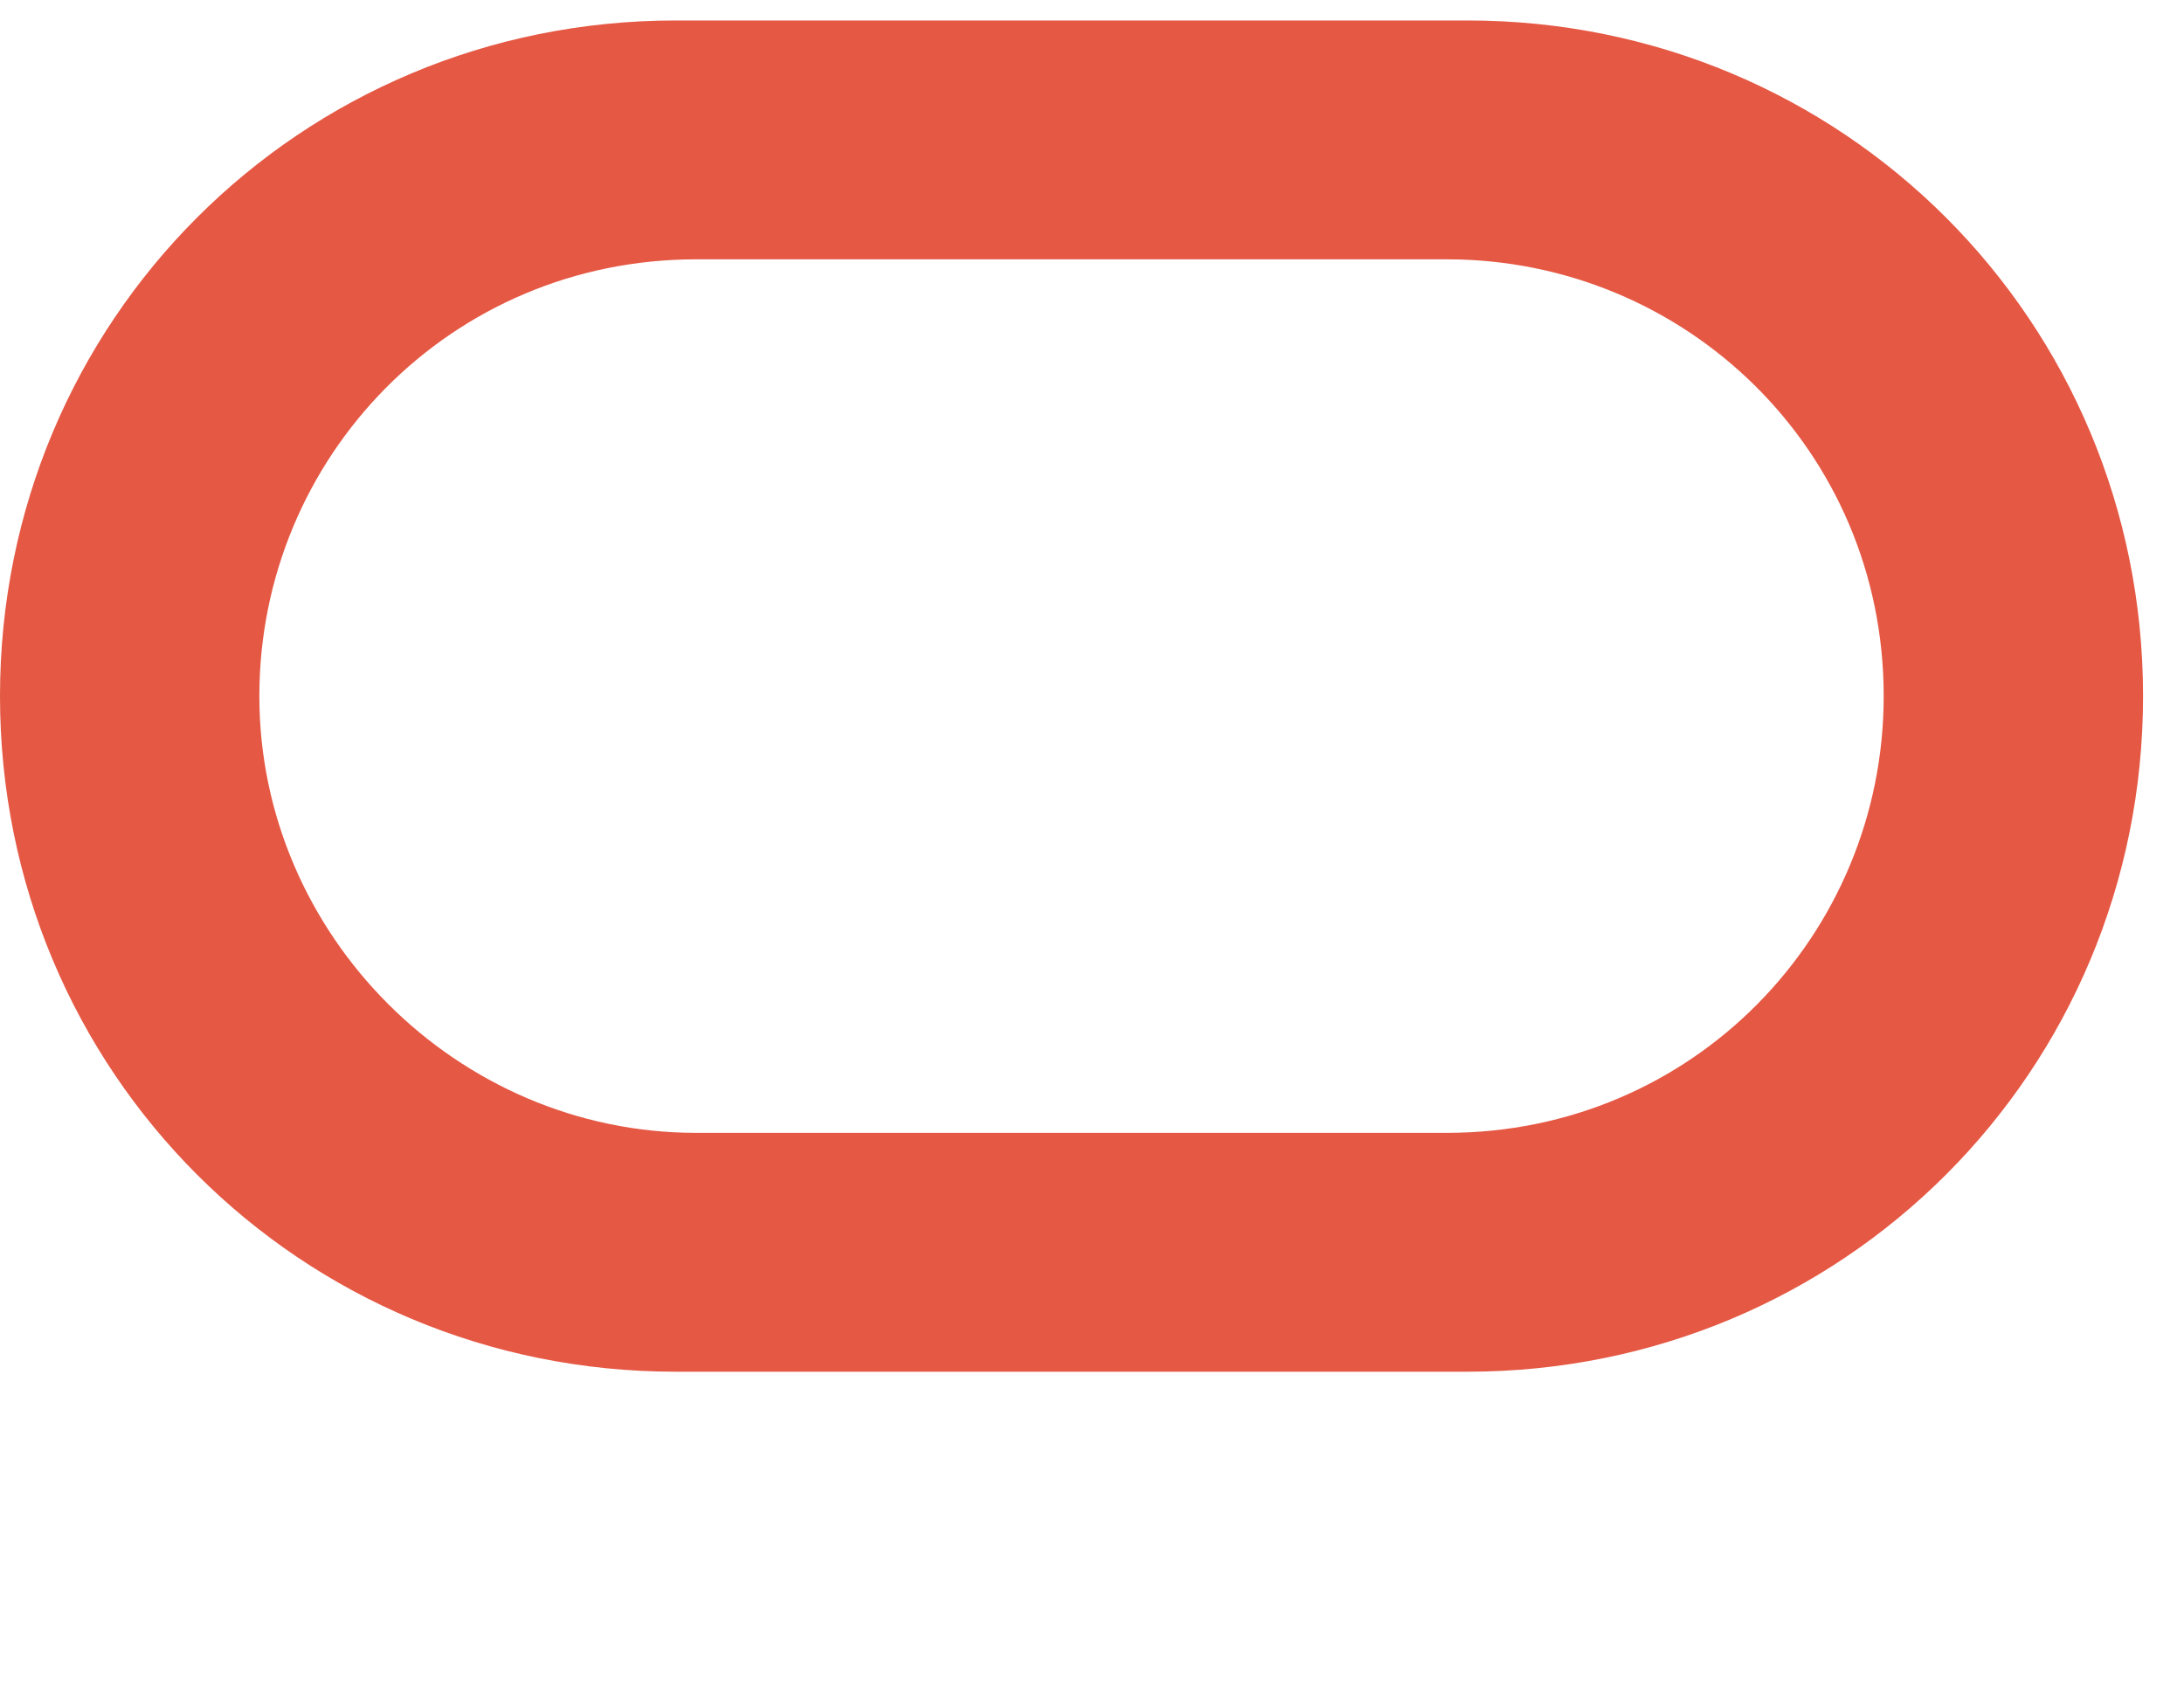
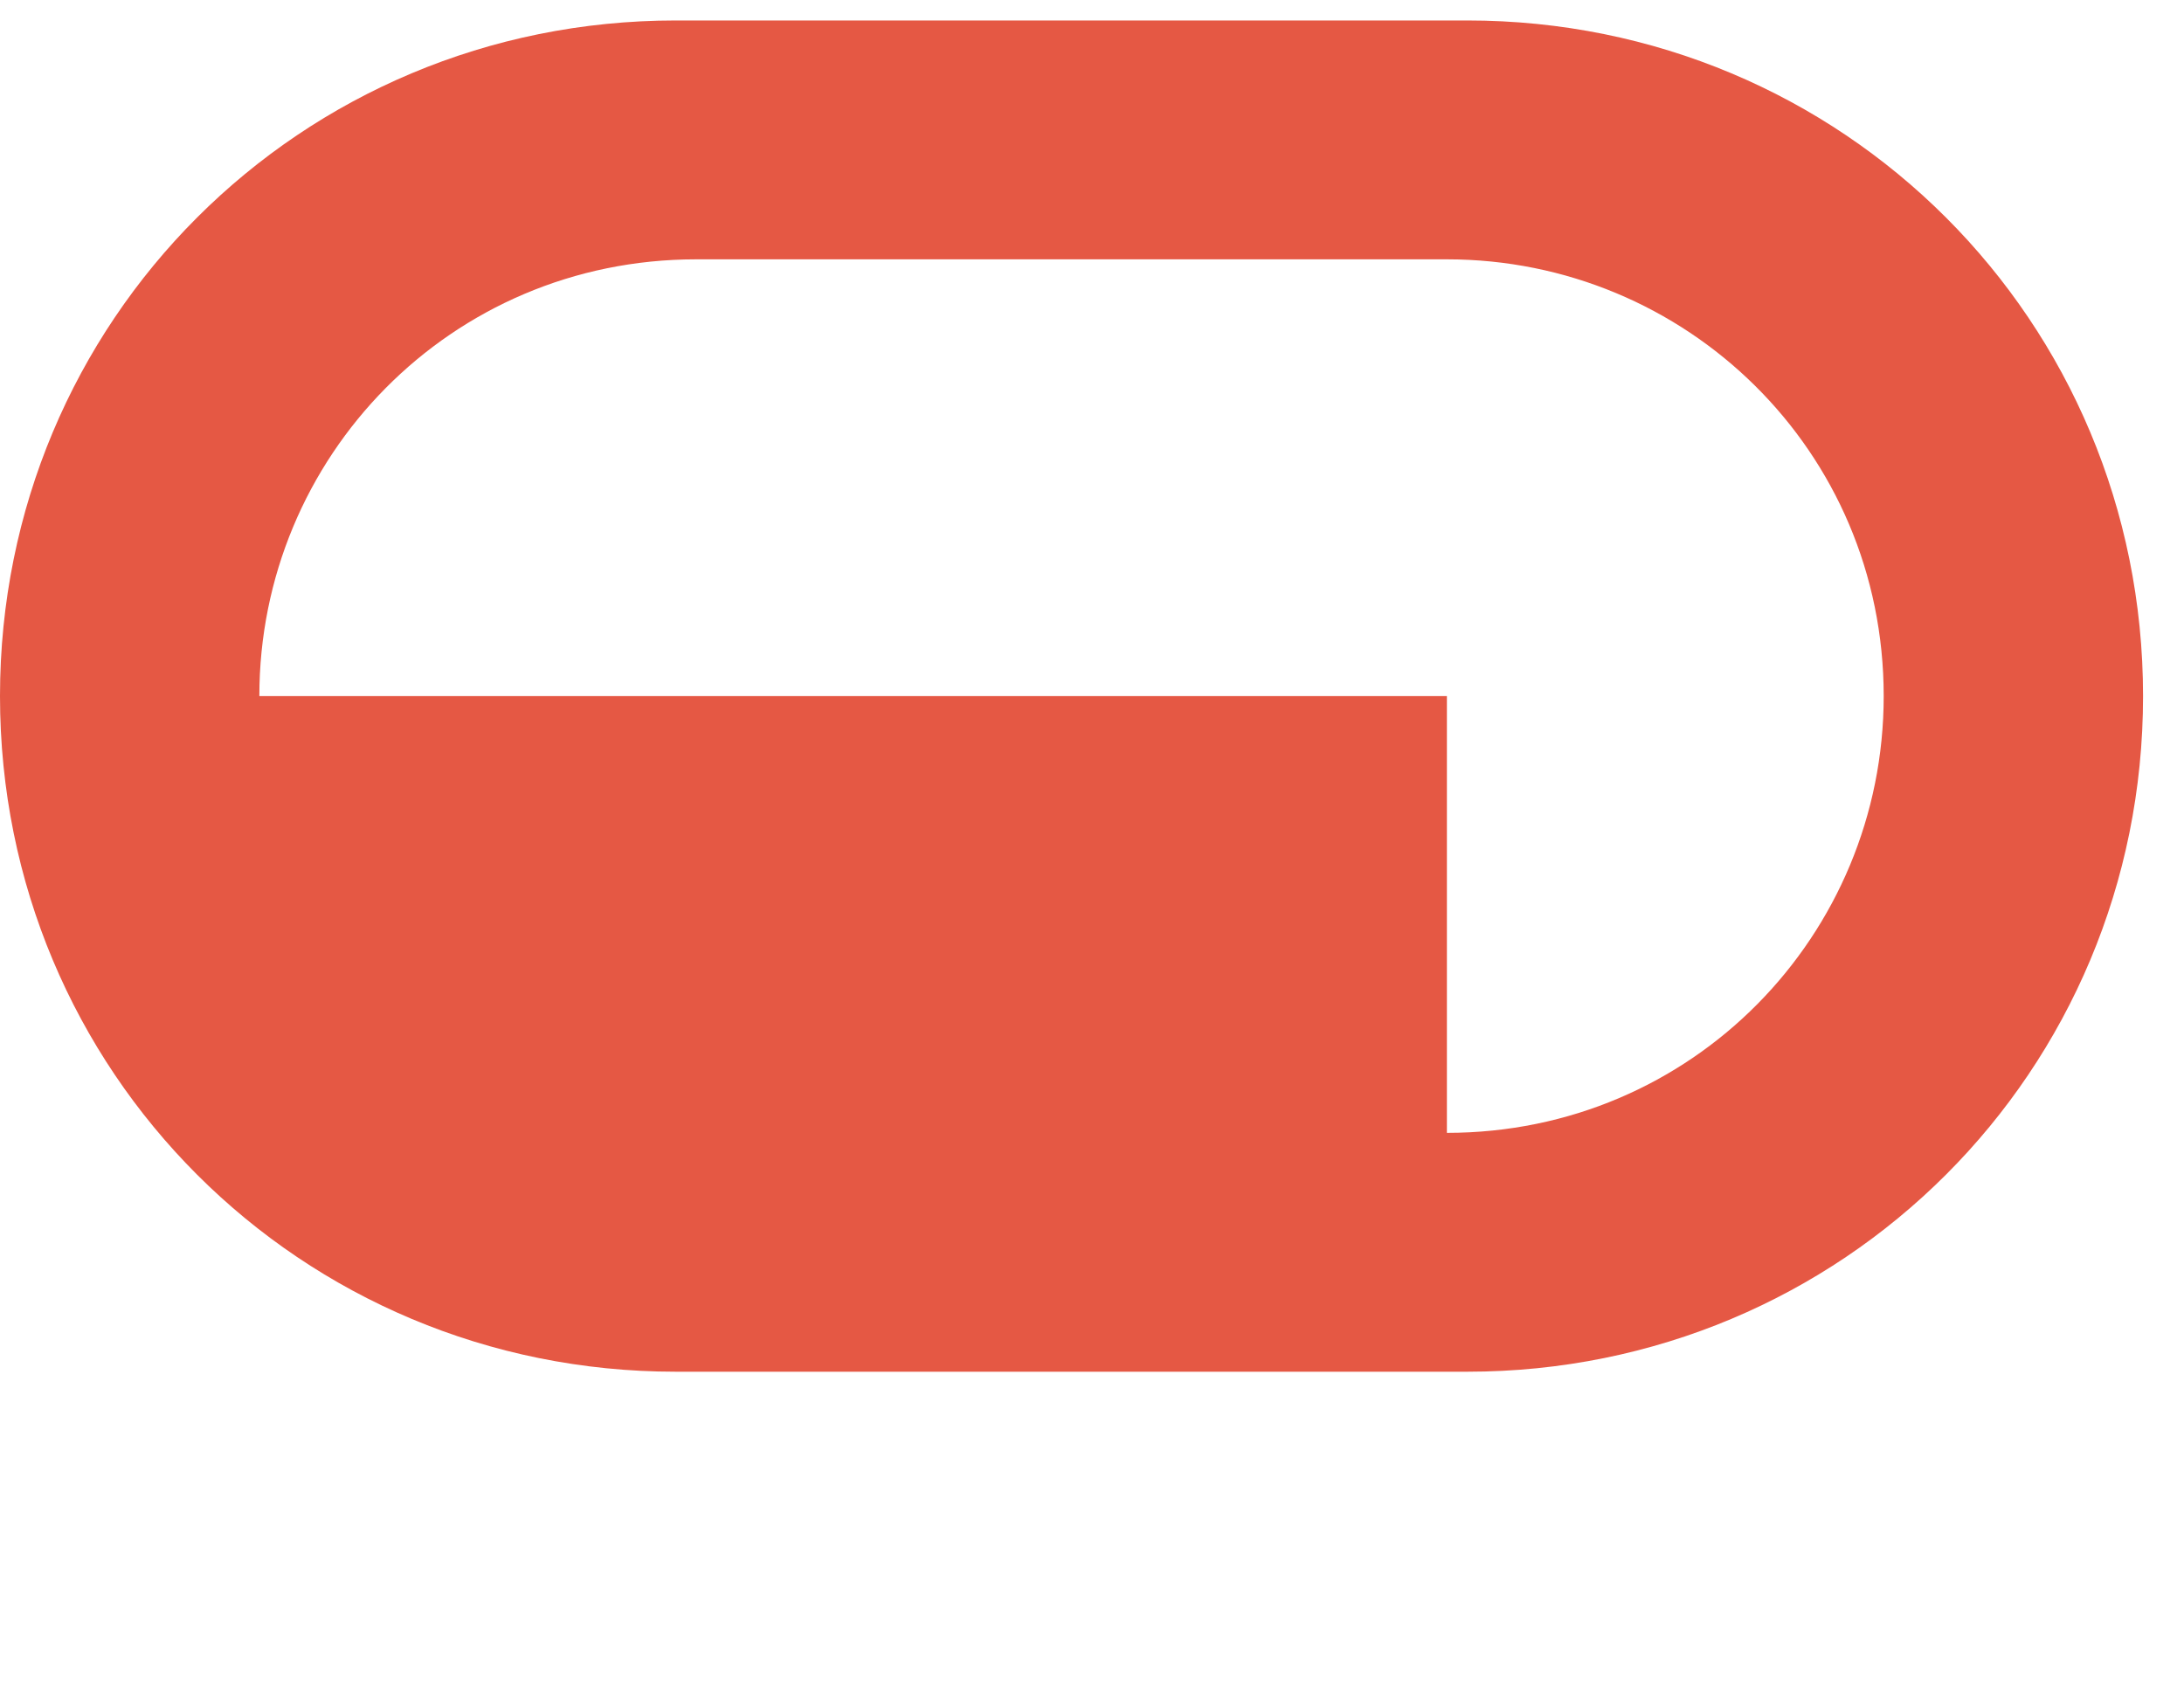
<svg xmlns="http://www.w3.org/2000/svg" width="32" height="25" viewBox="0 0 32 25">
  <g fill="#E55844">
-     <path d="M9.9,20.1c-5.5,0-9.9-4.4-9.9-9.9c0-5.5,4.4-9.9,9.9-9.9h11.6c5.5,0,9.9,4.4,9.9,9.9c0,5.5-4.4,9.9-9.9,9.9H9.9 M21.2,16.6c3.6,0,6.4-2.9,6.4-6.4c0-3.6-2.9-6.4-6.4-6.4h-11c-3.6,0-6.4,2.9-6.4,6.4s2.9,6.4,6.4,6.4H21.2" />
+     <path d="M9.9,20.1c-5.5,0-9.9-4.4-9.9-9.9c0-5.5,4.4-9.9,9.9-9.9h11.6c5.5,0,9.9,4.4,9.9,9.9c0,5.5-4.4,9.9-9.9,9.9H9.9 M21.2,16.6c3.6,0,6.4-2.9,6.4-6.4c0-3.6-2.9-6.4-6.4-6.4h-11c-3.6,0-6.4,2.9-6.4,6.4H21.2" />
  </g>
</svg>